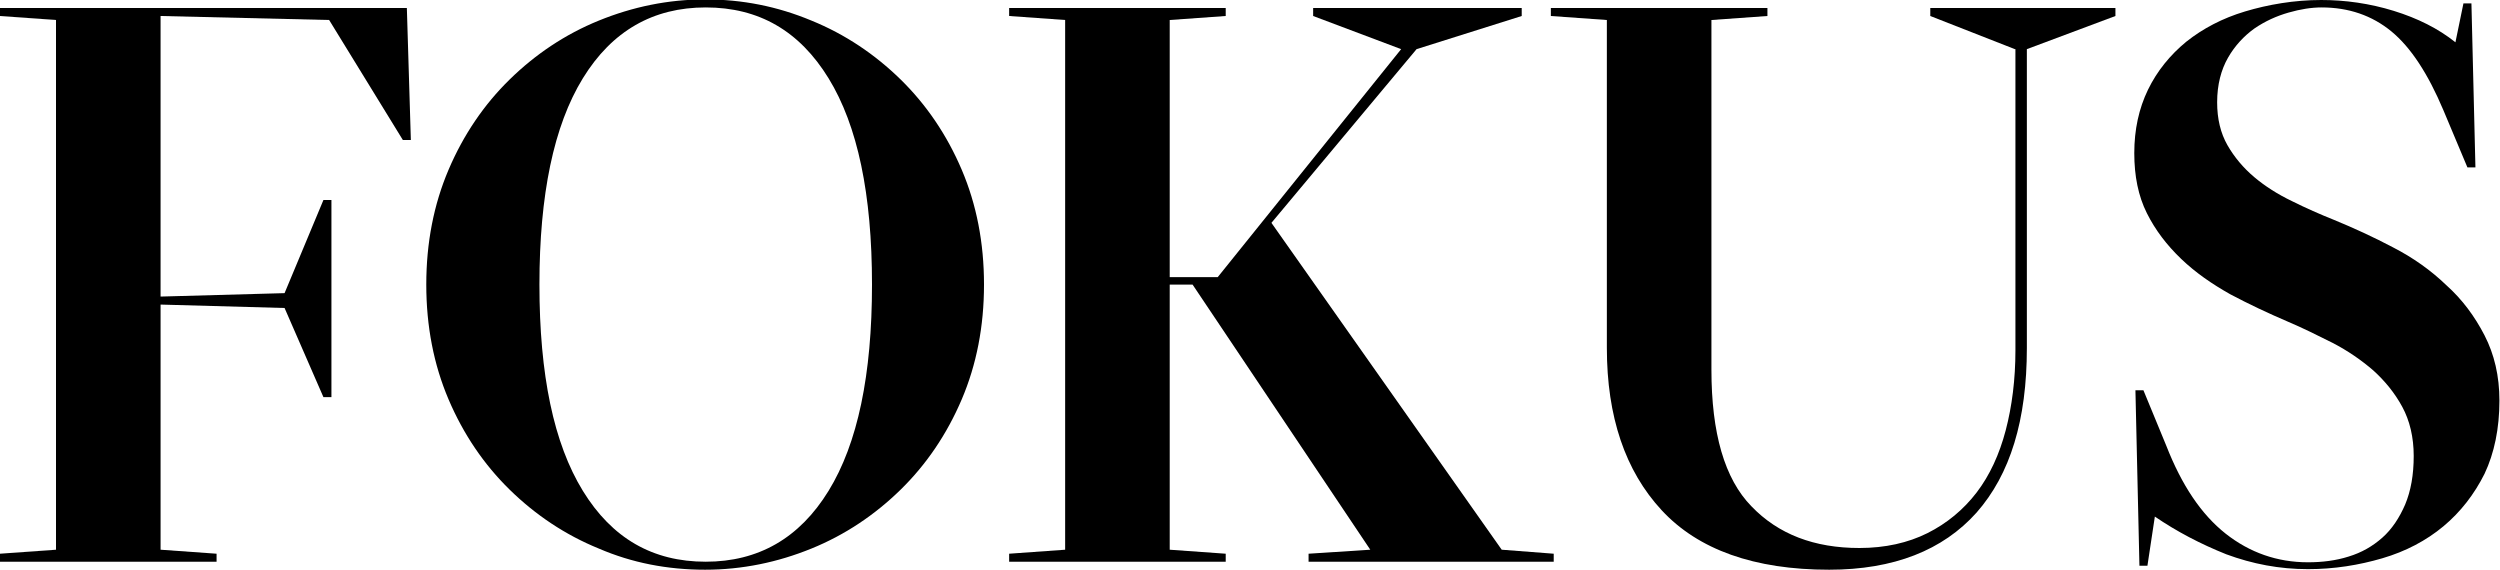
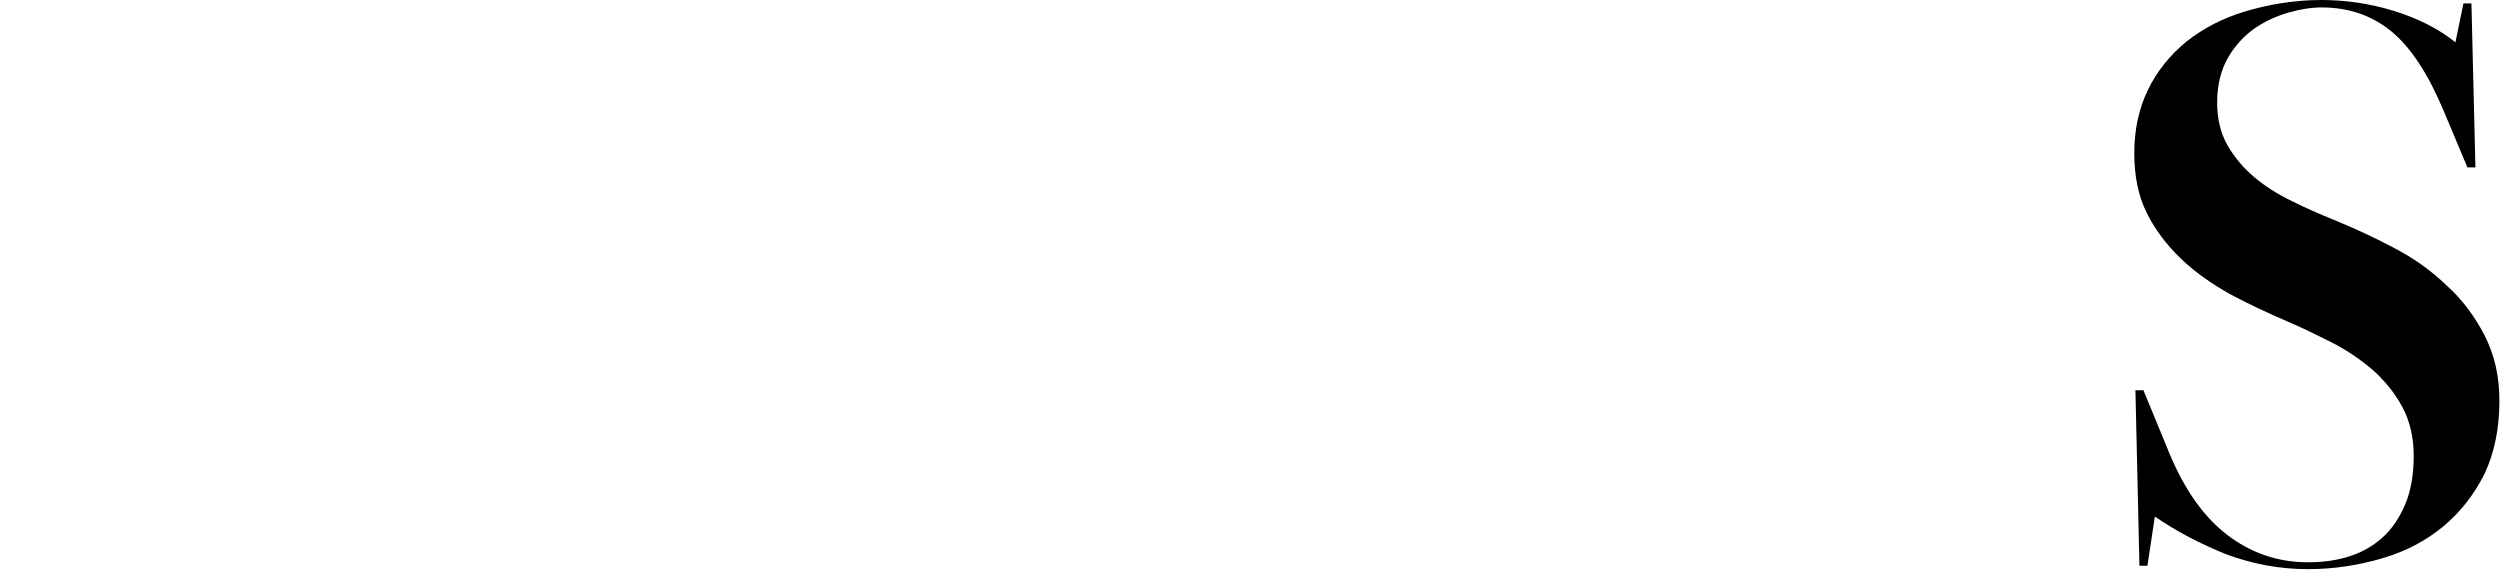
<svg xmlns="http://www.w3.org/2000/svg" version="1.1" id="fokus_x5F_logo" x="0px" y="0px" viewBox="0 0 437.5 99.7" style="enable-background:new 0 0 437.5 99.7;" xml:space="preserve">
  <g id="fokus">
-     <path d="M28.1,51.9l21.7-0.6L56.6,35H58v34.5h-1.4l-6.8-15.6l-21.7-0.6v42.9l9.8,0.7v1.4H0v-1.4l9.8-0.7V3.5L0,2.8V1.4h71.2   l0.7,23.1h-1.4l-12.9-21L28.1,2.8V51.9z" />
-     <path d="M74.6,49.8c0-7.3,1.3-14,3.9-20.1c2.6-6.1,6.2-11.4,10.7-15.8c4.5-4.4,9.7-7.9,15.6-10.3c5.9-2.4,12.1-3.7,18.6-3.7   c6.5,0,12.6,1.2,18.6,3.7c5.9,2.4,11.1,5.9,15.6,10.3c4.5,4.4,8.1,9.7,10.7,15.8c2.6,6.1,3.9,12.8,3.9,20.1c0,7.3-1.3,14-3.9,20.1   c-2.6,6.1-6.2,11.4-10.7,15.8c-4.5,4.4-9.7,7.9-15.6,10.3c-5.9,2.4-12.1,3.7-18.6,3.7c-6.6,0-12.8-1.2-18.6-3.7   c-5.9-2.4-11.1-5.9-15.6-10.3c-4.5-4.4-8.1-9.7-10.7-15.8C75.9,63.8,74.6,57.1,74.6,49.8z M94.4,49.8c0,15.8,2.5,27.8,7.6,36.1   c5.1,8.3,12.2,12.4,21.5,12.4c9.2,0,16.4-4.1,21.5-12.4c5.1-8.3,7.6-20.3,7.6-36.1c0-15.8-2.5-27.8-7.6-36.1   c-5.1-8.3-12.2-12.4-21.5-12.4c-9.2,0-16.4,4.1-21.5,12.4C96.9,22,94.4,34.1,94.4,49.8z" />
-     <path d="M245.2,8.6l-15.4-5.8V1.4h36.5v1.4l-18.4,5.8L222.5,39l40.3,57.2l9.1,0.7v1.4H229v-1.4l10.8-0.7l-31.1-46.4h-4v46.4   l9.8,0.7v1.4h-37.9v-1.4l9.8-0.7V3.5l-9.8-0.7V1.4h37.9v1.4l-9.8,0.7v45h8.4L245.2,8.6z" />
-     <path d="M352.6,8.6l-14.8-5.8V1.4h32.4v1.4l-15.5,5.8v52.3c0,12.6-2.9,22.1-8.8,28.8c-5.9,6.6-14.5,10-25.8,10   c-13.1,0-22.9-3.5-29.3-10.4c-6.4-6.9-9.6-16.4-9.6-28.4V3.5l-9.8-0.7V1.4h37.9v1.4l-9.8,0.7v61.2c0,11.1,2.3,19.1,7,23.9   c4.7,4.9,11,7.3,18.9,7.3c4.5,0,8.5-0.9,11.9-2.6c3.4-1.7,6.3-4.1,8.6-7.1c2.3-3,4-6.7,5.1-10.9c1.1-4.2,1.7-8.9,1.7-14V8.6z" />
    <path d="M375.8,99h-1.4l-0.7-30.7h1.4l4,9.7c2.7,6.9,6.1,12,10.4,15.4c4.2,3.3,9,5,14.4,5c2.5,0,4.9-0.3,7.1-1   c2.3-0.7,4.2-1.8,5.9-3.3c1.7-1.5,3-3.5,4-5.8c1-2.4,1.5-5.2,1.5-8.5s-0.7-6.2-2-8.6c-1.3-2.4-3-4.5-5.1-6.4   c-2.1-1.8-4.4-3.4-7.1-4.8c-2.6-1.3-5.2-2.6-7.8-3.7c-3.5-1.5-6.9-3.1-10.1-4.8c-3.2-1.8-6.1-3.8-8.6-6.2c-2.5-2.4-4.5-5-6-8   c-1.5-3-2.2-6.5-2.2-10.5c0-4.1,0.8-7.8,2.4-11.1c1.6-3.3,3.9-6.1,6.7-8.4c2.9-2.3,6.3-4.1,10.3-5.3S401.5,0,406.2,0   c4.2,0,8.5,0.6,12.7,1.9c4.2,1.3,7.8,3.1,10.8,5.5l1.4-6.8h1.4l0.7,28.7h-1.4l-4.2-10c-2.7-6.4-5.7-11-9.1-13.8   c-3.4-2.8-7.5-4.2-12.2-4.2c-1.8,0-3.7,0.3-5.8,0.9c-2.1,0.6-4.1,1.5-6,2.8c-1.8,1.3-3.4,3-4.6,5.1c-1.2,2.1-1.9,4.7-1.9,7.8   c0,2.9,0.6,5.4,1.8,7.5c1.2,2.1,2.8,4,4.7,5.6c1.9,1.6,4.1,3,6.6,4.2c2.4,1.2,4.9,2.3,7.4,3.3c3.4,1.4,6.9,3,10.3,4.8   c3.5,1.8,6.6,4,9.3,6.6c2.8,2.5,5,5.5,6.7,8.8c1.7,3.3,2.6,7.1,2.6,11.4c0,4.9-0.9,9.2-2.6,12.8c-1.8,3.6-4.2,6.7-7.2,9.2   s-6.6,4.4-10.7,5.6c-4.1,1.2-8.4,1.9-13,1.9c-5,0-9.7-0.9-14.3-2.6c-4.5-1.8-8.7-4-12.5-6.6L375.8,99z" />
  </g>
</svg>